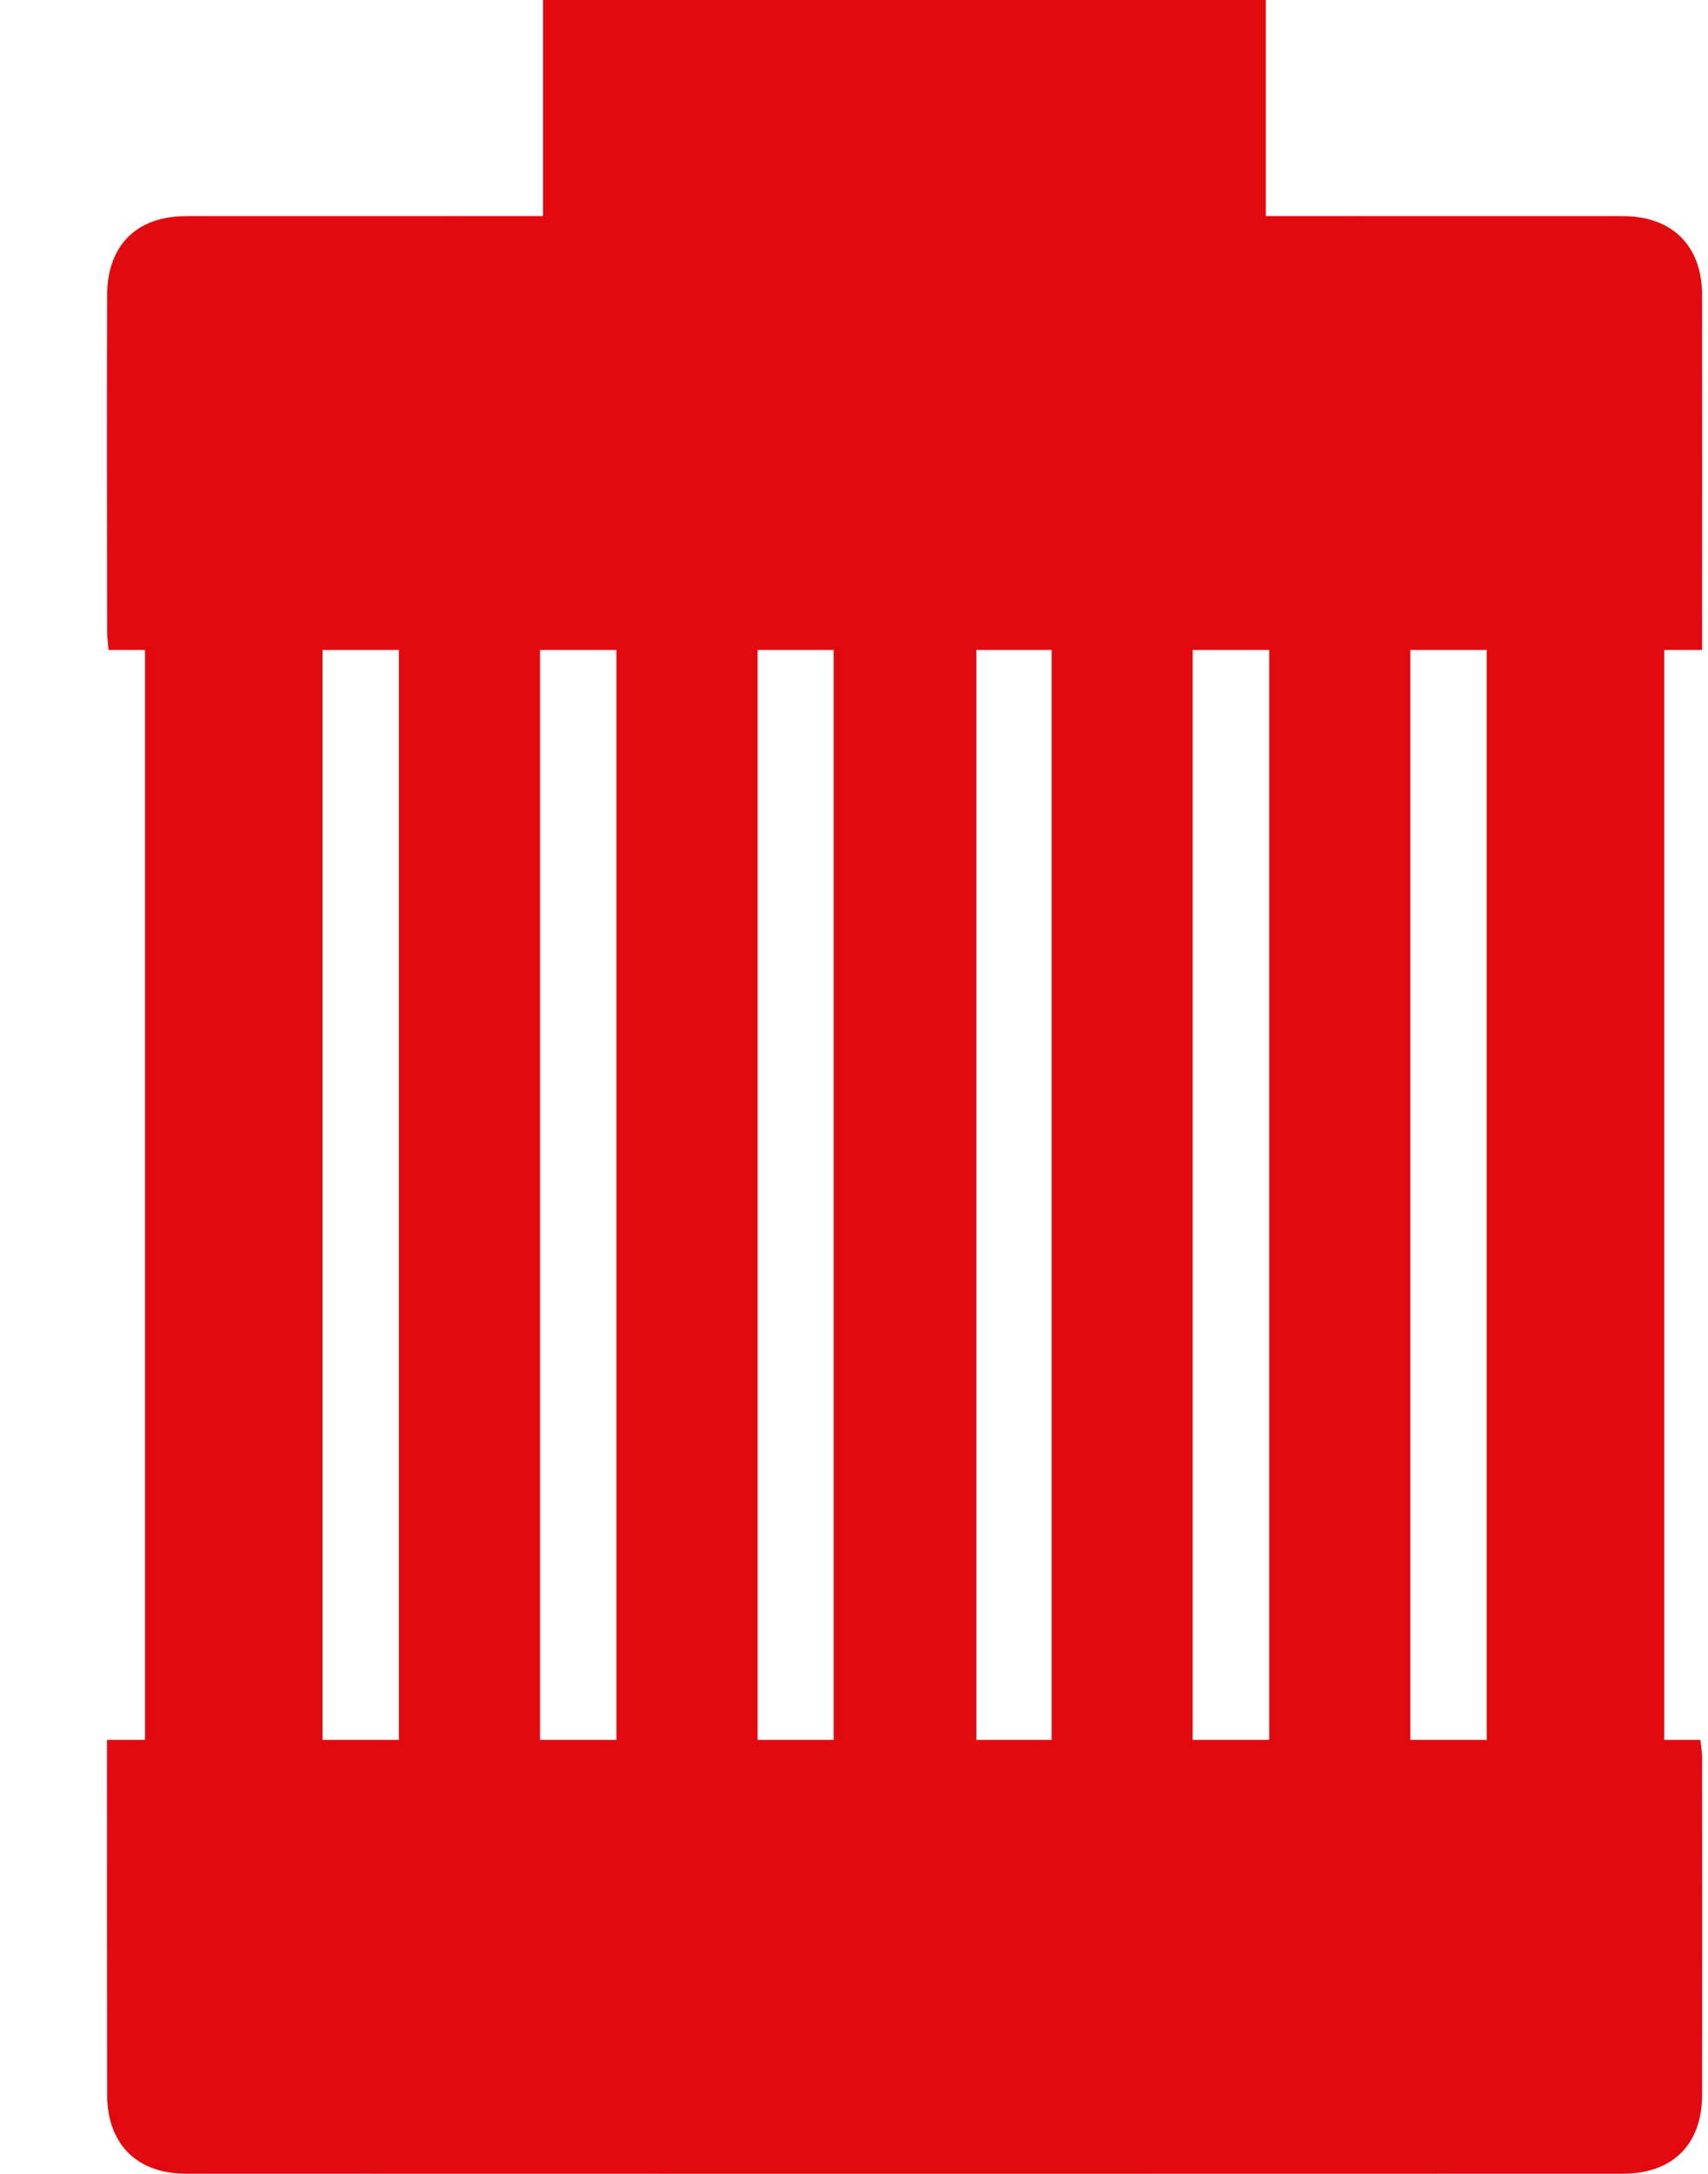
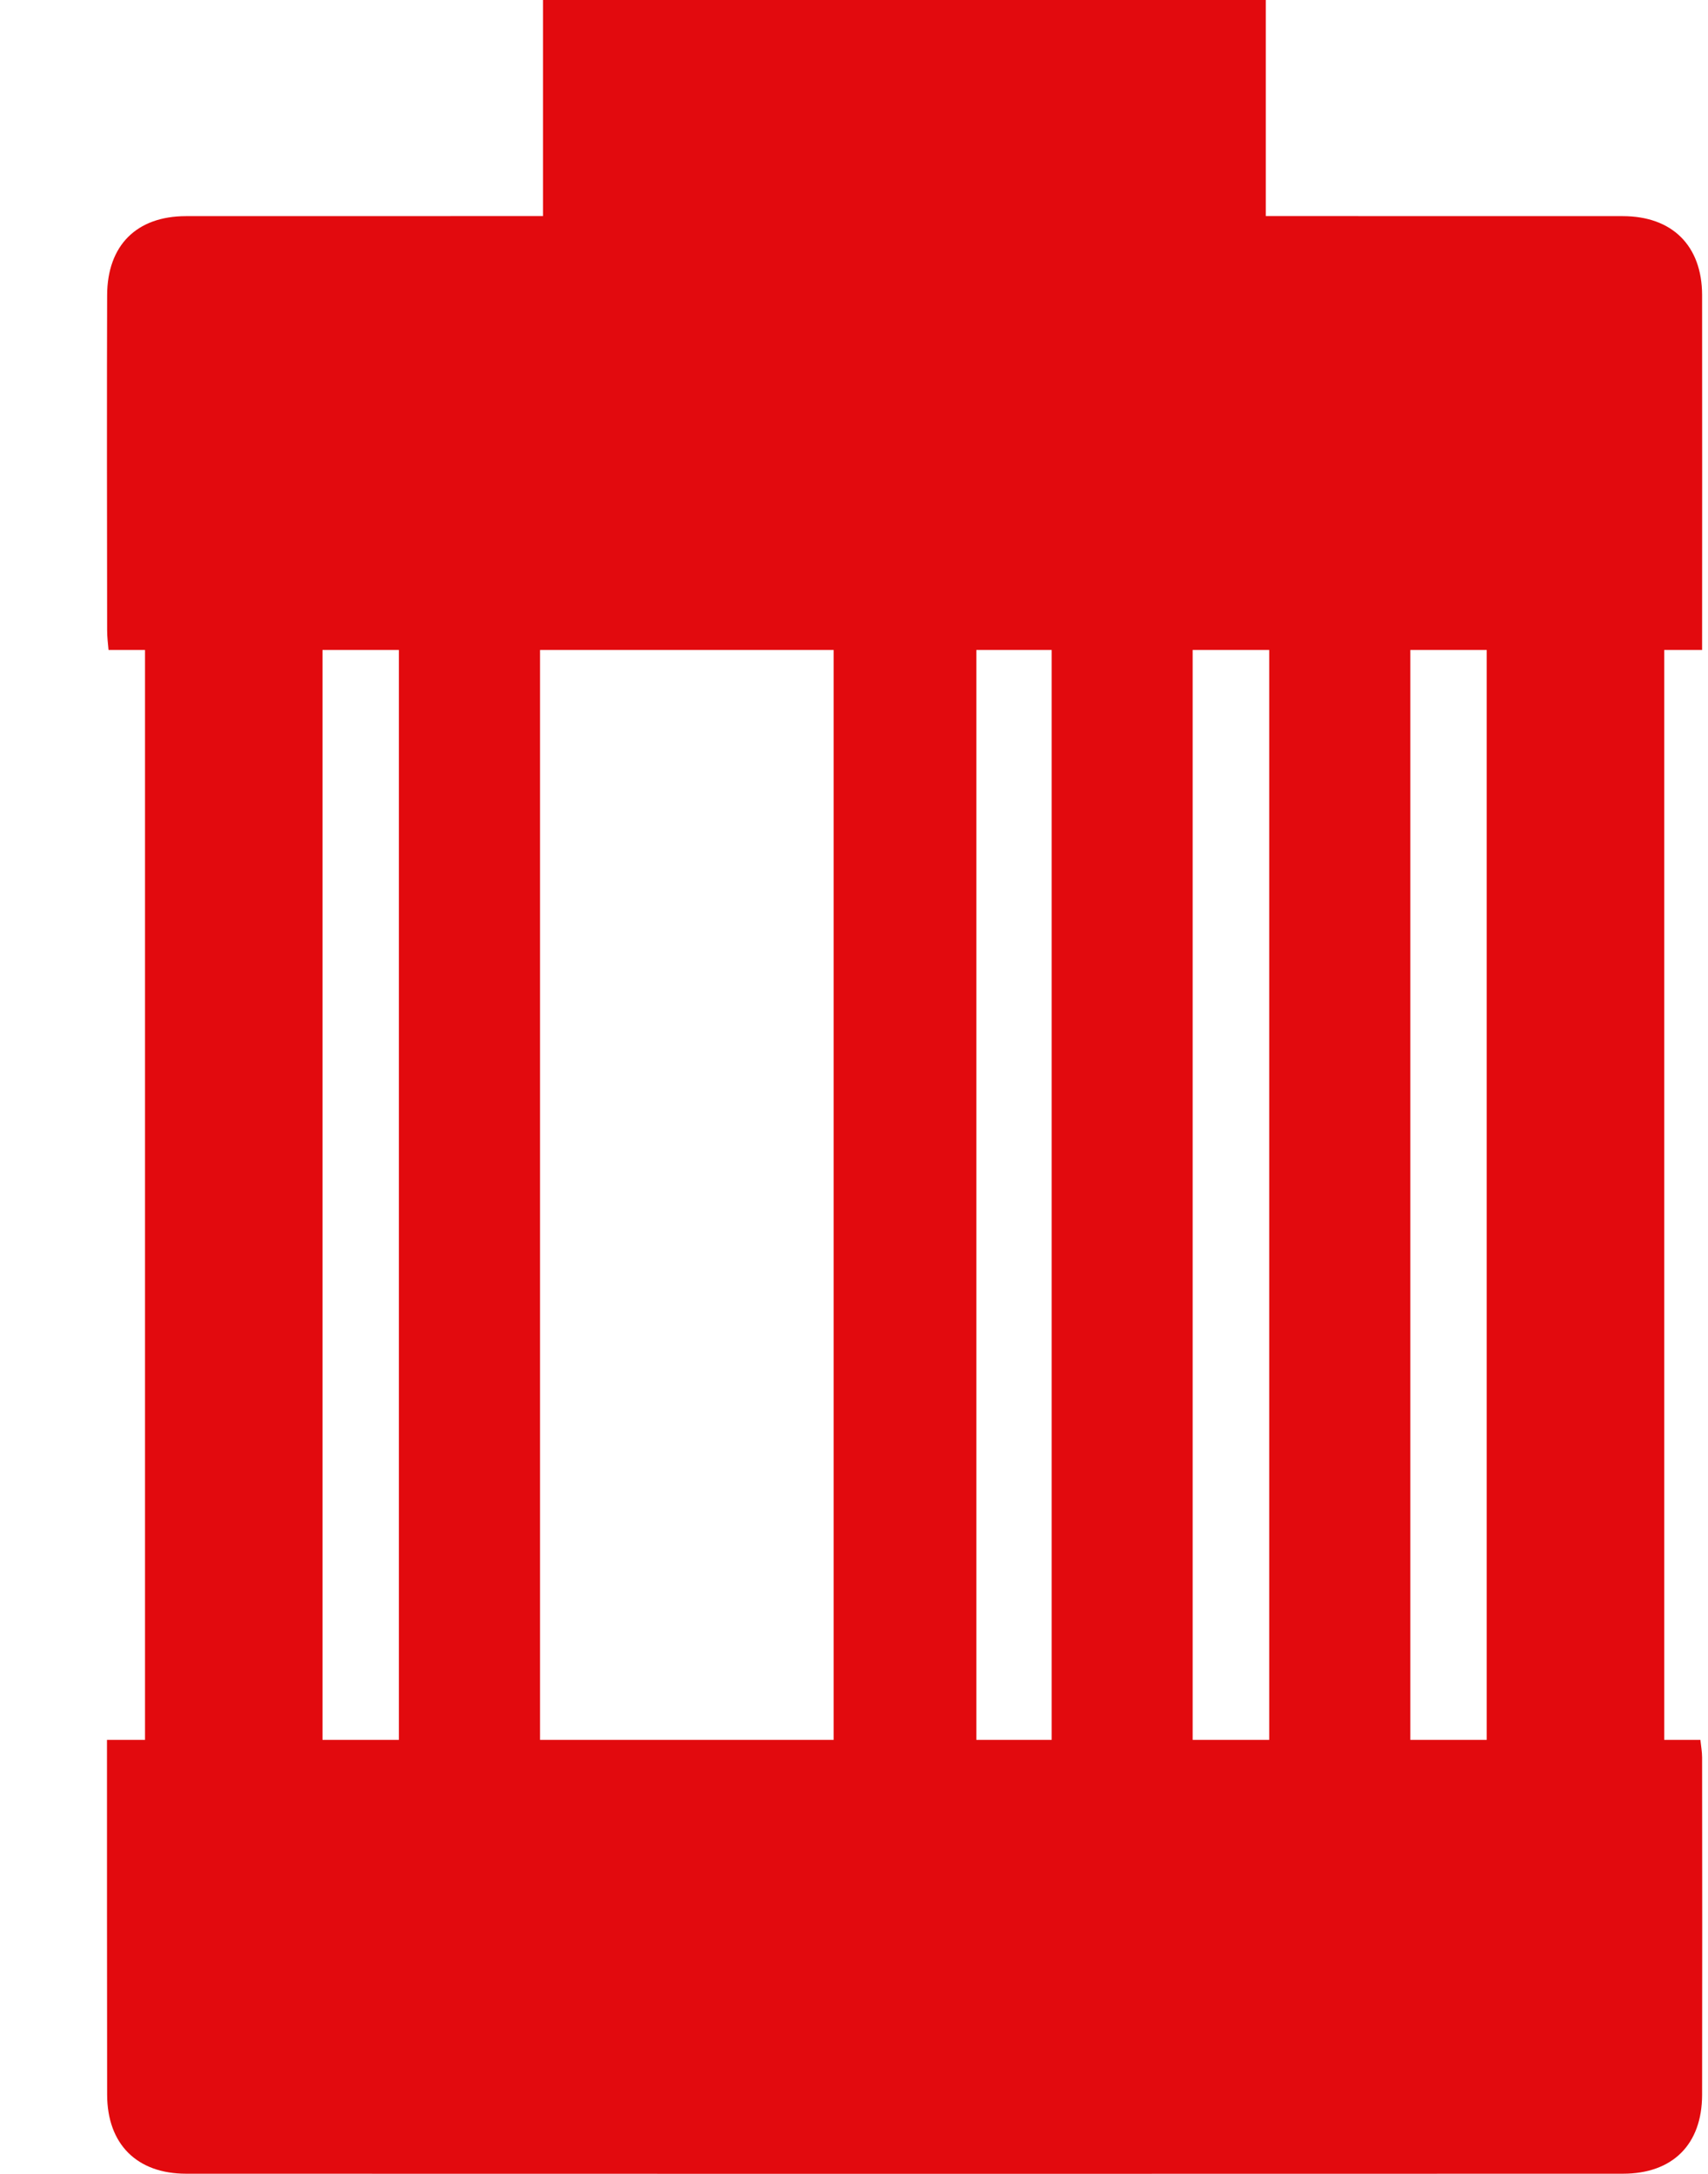
<svg xmlns="http://www.w3.org/2000/svg" width="11" height="14" viewBox="0 0 11 14" fill="none">
  <path d="M10.962 4.186C7.531 4.186 4.122 4.186 0.699 4.186C0.695 4.143 0.69 4.101 0.69 4.06C0.689 3.651 0.688 2.309 0.69 1.901C0.691 1.581 0.879 1.392 1.198 1.392C4.283 1.391 7.367 1.391 10.451 1.392C10.769 1.392 10.961 1.582 10.962 1.899C10.963 2.346 10.962 3.726 10.962 4.186Z" fill="#E20A0E" />
  <path d="M0.689 11.205C4.122 11.205 7.531 11.205 10.951 11.205C10.955 11.245 10.962 11.281 10.962 11.318C10.963 11.732 10.963 13.079 10.962 13.492C10.961 13.811 10.772 13.999 10.452 13.999C7.368 14 4.283 14 1.199 13.999C0.881 13.999 0.691 13.808 0.69 13.491C0.689 13.045 0.689 11.665 0.689 11.205Z" fill="#E20A0E" />
  <path d="M2.077 11.661C1.692 11.661 1.318 11.661 0.934 11.661C0.934 9.02 0.934 6.382 0.934 3.736C1.311 3.736 1.688 3.736 2.077 3.736C2.077 6.372 2.077 9.009 2.077 11.661Z" fill="#E20A0E" />
  <path d="M9.575 3.731C9.96 3.731 10.334 3.731 10.718 3.731C10.718 6.372 10.718 9.01 10.718 11.656C10.34 11.656 9.963 11.656 9.575 11.656C9.575 9.019 9.575 6.382 9.575 3.731Z" fill="#E20A0E" />
  <path d="M3.478 11.661C3.171 11.661 2.875 11.661 2.569 11.661C2.569 9.02 2.569 6.382 2.569 3.736C2.868 3.736 3.168 3.736 3.478 3.736C3.478 6.372 3.478 9.009 3.478 11.661Z" fill="#E20A0E" />
-   <path d="M4.879 11.661C4.573 11.661 4.277 11.661 3.97 11.661C3.97 9.02 3.97 6.383 3.97 3.736C4.269 3.736 4.569 3.736 4.879 3.736C4.879 6.372 4.879 9.009 4.879 11.661Z" fill="#E20A0E" />
  <path d="M6.288 3.739C6.288 6.38 6.288 9.011 6.288 11.653C5.983 11.653 5.68 11.653 5.369 11.653C5.369 9.018 5.369 6.384 5.369 3.739C5.669 3.739 5.972 3.739 6.288 3.739Z" fill="#E20A0E" />
  <path d="M7.681 11.66C7.376 11.66 7.081 11.66 6.773 11.66C6.773 9.021 6.773 6.383 6.773 3.736C7.071 3.736 7.371 3.736 7.681 3.736C7.681 6.371 7.681 9.008 7.681 11.66Z" fill="#E20A0E" />
  <path d="M8.174 3.731C8.481 3.731 8.776 3.731 9.083 3.731C9.083 6.372 9.083 9.009 9.083 11.656C8.783 11.656 8.484 11.656 8.174 11.656C8.174 9.02 8.174 6.382 8.174 3.731Z" fill="#E20A0E" />
  <path d="M3.497 1.844C3.497 1.535 3.497 0.306 3.497 0C5.049 0 6.596 0 8.152 0C8.152 0.303 8.152 1.535 8.152 1.844C6.603 1.844 5.055 1.844 3.497 1.844Z" fill="#E20A0E" />
</svg>